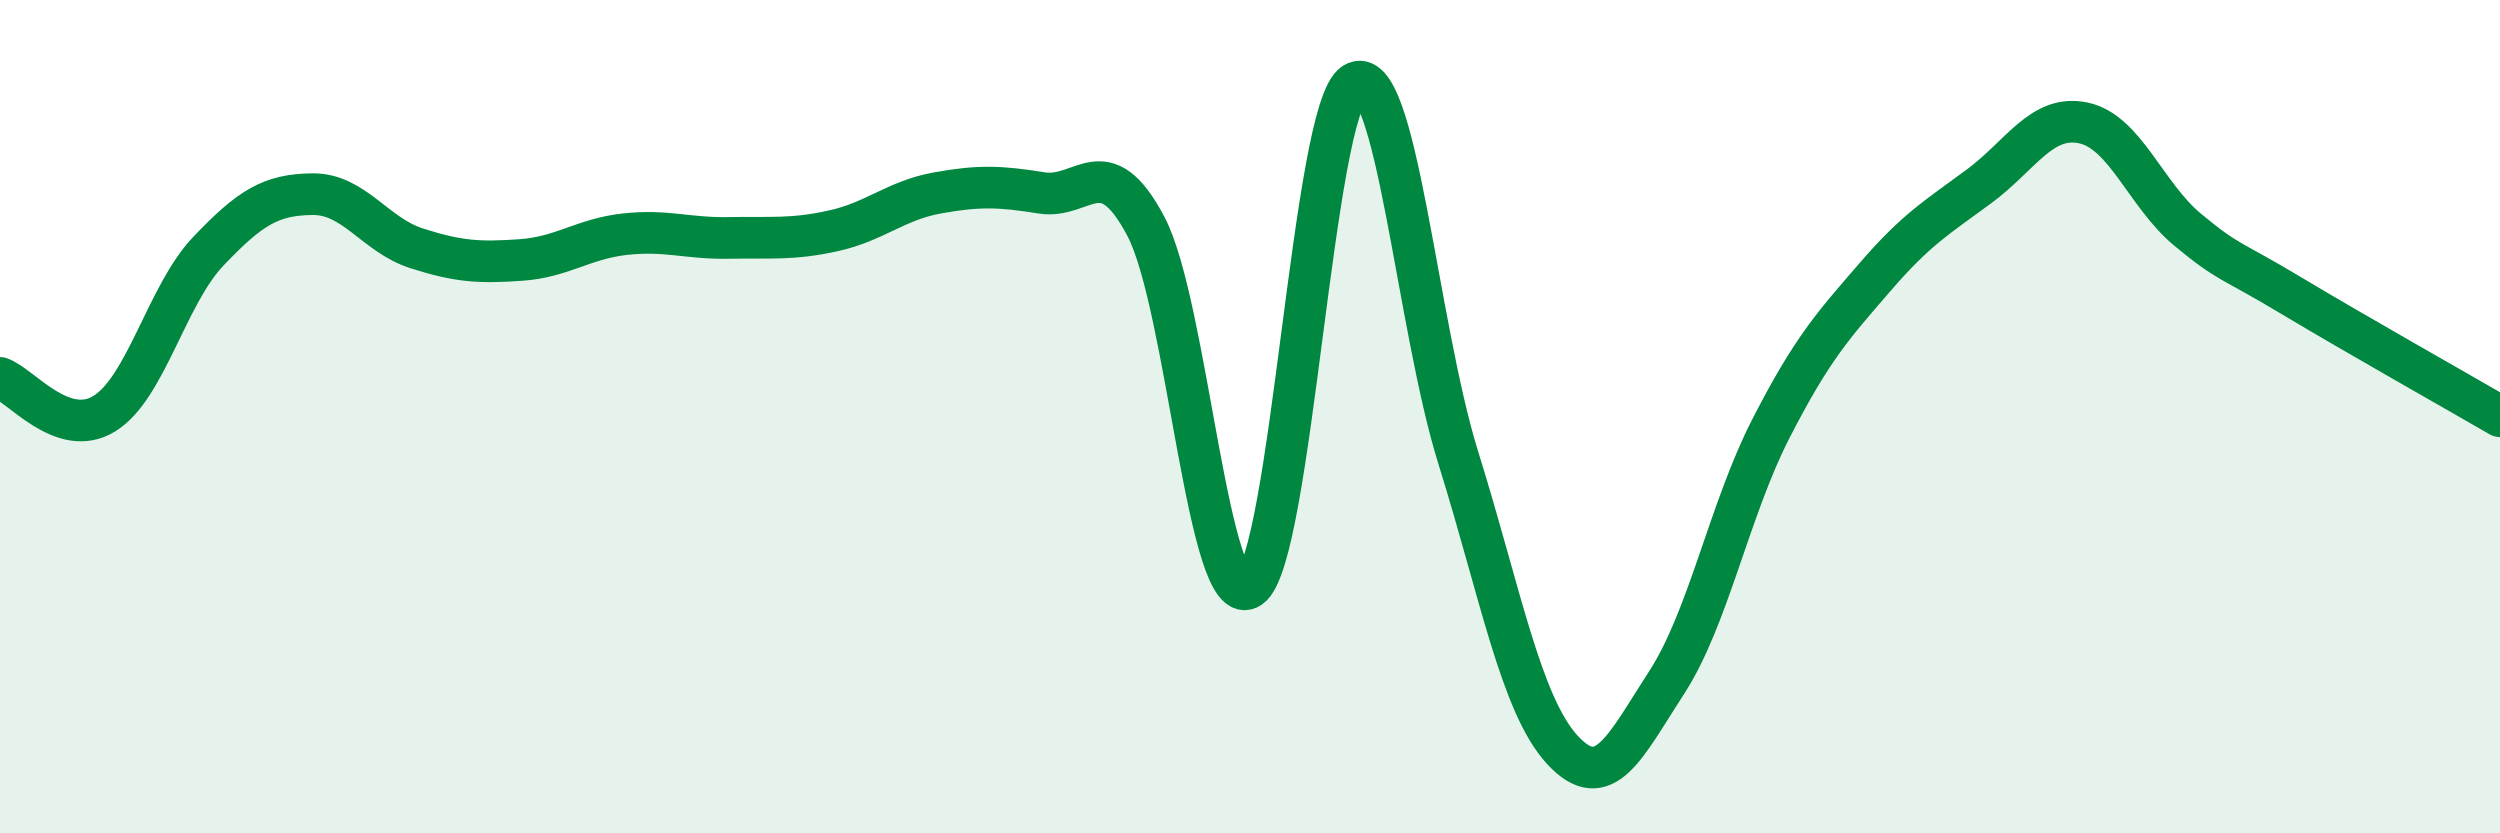
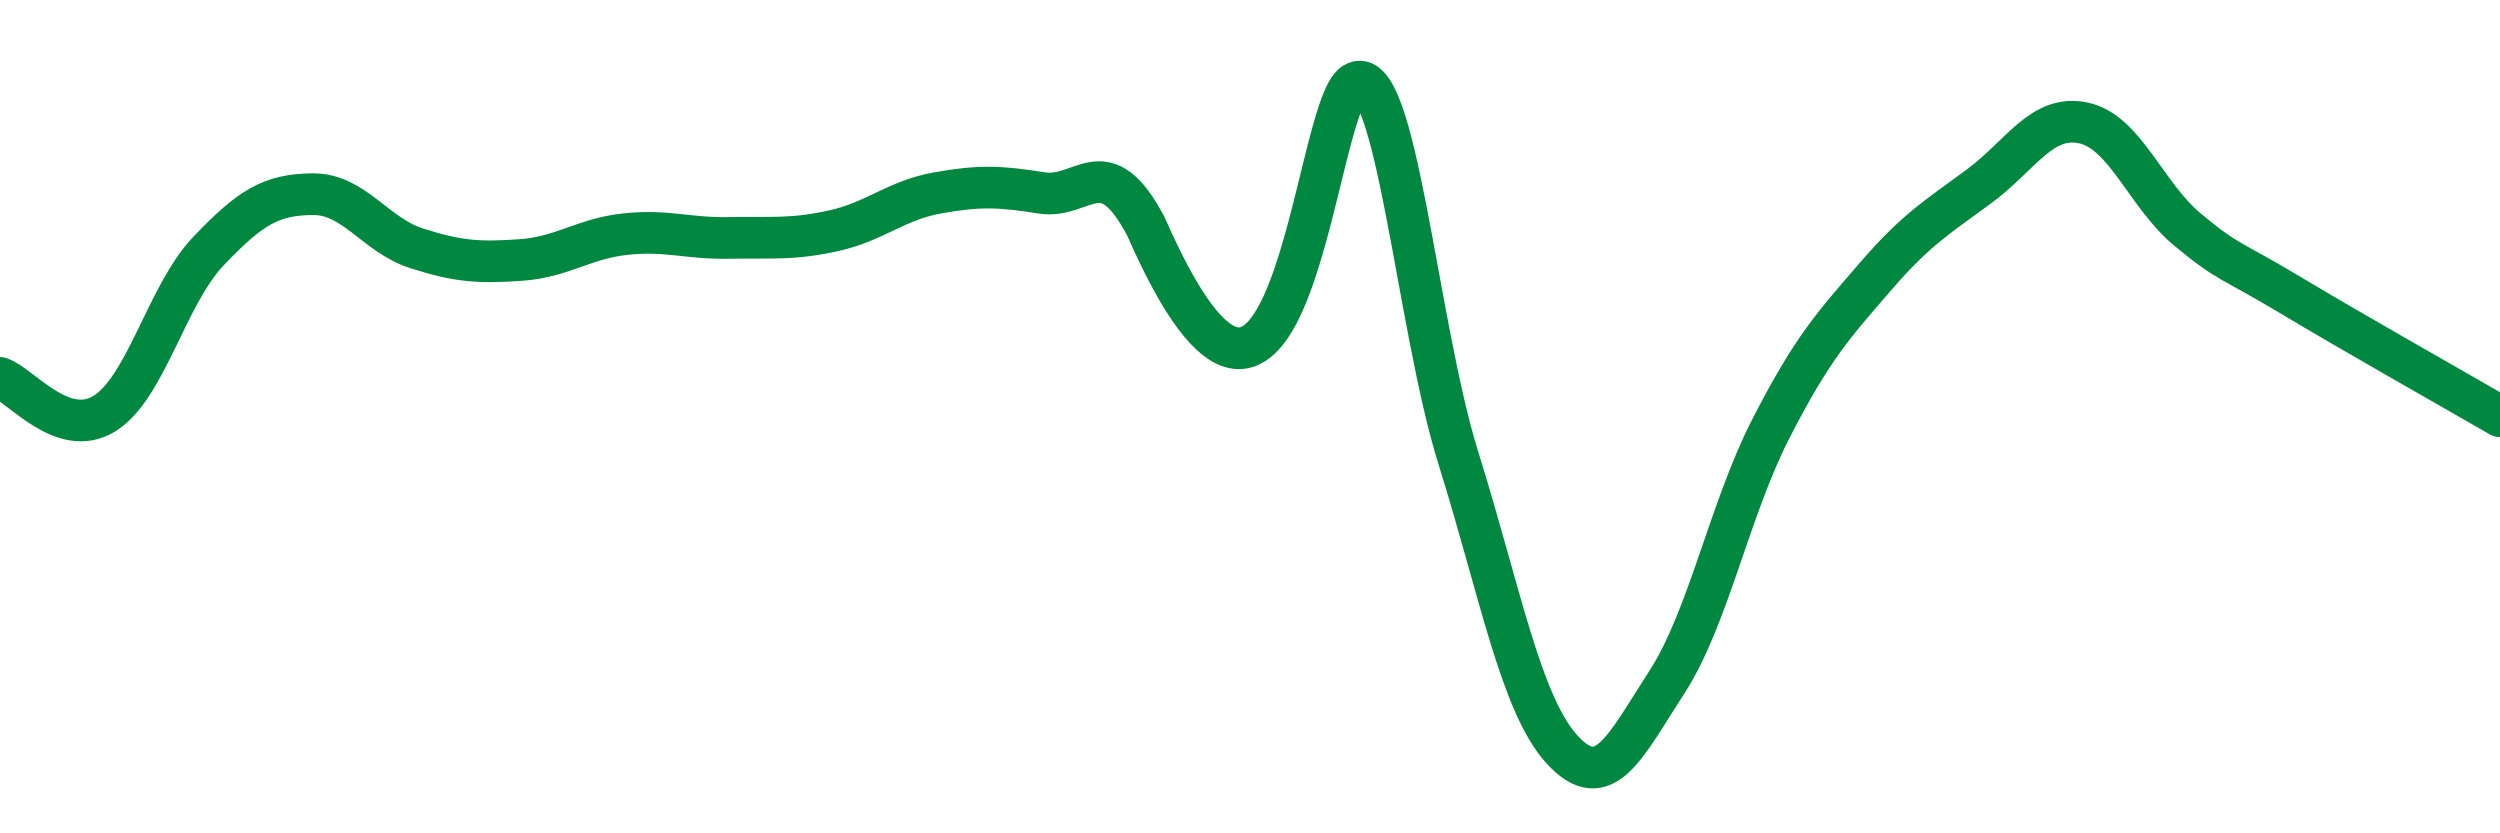
<svg xmlns="http://www.w3.org/2000/svg" width="60" height="20" viewBox="0 0 60 20">
-   <path d="M 0,9.07 C 0.5,9.24 1.5,10.54 2.5,9.93 C 3.5,9.32 4,7.08 5,6.03 C 6,4.98 6.5,4.67 7.5,4.66 C 8.5,4.65 9,5.64 10,5.96 C 11,6.28 11.5,6.31 12.5,6.24 C 13.5,6.17 14,5.73 15,5.62 C 16,5.51 16.5,5.73 17.5,5.71 C 18.5,5.69 19,5.76 20,5.54 C 21,5.32 21.5,4.81 22.5,4.63 C 23.5,4.45 24,4.47 25,4.63 C 26,4.79 26.5,3.54 27.5,5.43 C 28.5,7.32 29,14.79 30,14.1 C 31,13.41 31.5,2.62 32.5,2 C 33.5,1.38 34,7.79 35,10.99 C 36,14.19 36.5,16.92 37.5,18 C 38.5,19.08 39,17.92 40,16.38 C 41,14.84 41.5,12.24 42.5,10.29 C 43.5,8.34 44,7.81 45,6.65 C 46,5.49 46.5,5.21 47.5,4.47 C 48.5,3.73 49,2.74 50,2.95 C 51,3.16 51.5,4.68 52.5,5.51 C 53.5,6.34 53.5,6.2 55,7.1 C 56.5,8 59,9.41 60,9.99L60 20L0 20Z" fill="#008740" opacity="0.1" stroke-linecap="round" stroke-linejoin="round" />
-   <path d="M 0,9.07 C 0.5,9.24 1.5,10.54 2.5,9.93 C 3.5,9.32 4,7.08 5,6.03 C 6,4.98 6.5,4.67 7.5,4.66 C 8.5,4.65 9,5.64 10,5.96 C 11,6.28 11.5,6.31 12.5,6.24 C 13.5,6.17 14,5.73 15,5.62 C 16,5.51 16.5,5.73 17.5,5.71 C 18.5,5.69 19,5.76 20,5.54 C 21,5.32 21.5,4.81 22.5,4.63 C 23.5,4.45 24,4.47 25,4.63 C 26,4.79 26.5,3.54 27.5,5.43 C 28.5,7.32 29,14.79 30,14.1 C 31,13.41 31.5,2.62 32.5,2 C 33.5,1.38 34,7.79 35,10.99 C 36,14.19 36.5,16.92 37.5,18 C 38.5,19.08 39,17.92 40,16.38 C 41,14.84 41.5,12.24 42.5,10.29 C 43.5,8.34 44,7.81 45,6.65 C 46,5.49 46.5,5.21 47.5,4.47 C 48.5,3.73 49,2.74 50,2.95 C 51,3.16 51.5,4.68 52.5,5.51 C 53.5,6.34 53.5,6.2 55,7.1 C 56.5,8 59,9.41 60,9.99" stroke="#008740" stroke-width="1" fill="none" stroke-linecap="round" stroke-linejoin="round" />
+   <path d="M 0,9.07 C 0.5,9.24 1.5,10.54 2.5,9.93 C 3.5,9.32 4,7.08 5,6.03 C 6,4.98 6.5,4.67 7.5,4.66 C 8.5,4.65 9,5.64 10,5.96 C 11,6.28 11.5,6.31 12.5,6.24 C 13.5,6.17 14,5.73 15,5.62 C 16,5.51 16.5,5.73 17.5,5.71 C 18.5,5.69 19,5.76 20,5.54 C 21,5.32 21.5,4.81 22.5,4.63 C 23.5,4.45 24,4.47 25,4.63 C 26,4.79 26.5,3.54 27.5,5.43 C 31,13.41 31.5,2.62 32.5,2 C 33.5,1.38 34,7.79 35,10.99 C 36,14.19 36.5,16.92 37.5,18 C 38.5,19.08 39,17.92 40,16.38 C 41,14.84 41.5,12.24 42.5,10.29 C 43.5,8.34 44,7.81 45,6.65 C 46,5.49 46.5,5.21 47.5,4.47 C 48.5,3.73 49,2.74 50,2.95 C 51,3.16 51.5,4.68 52.5,5.51 C 53.5,6.34 53.5,6.2 55,7.1 C 56.5,8 59,9.41 60,9.99" stroke="#008740" stroke-width="1" fill="none" stroke-linecap="round" stroke-linejoin="round" />
</svg>